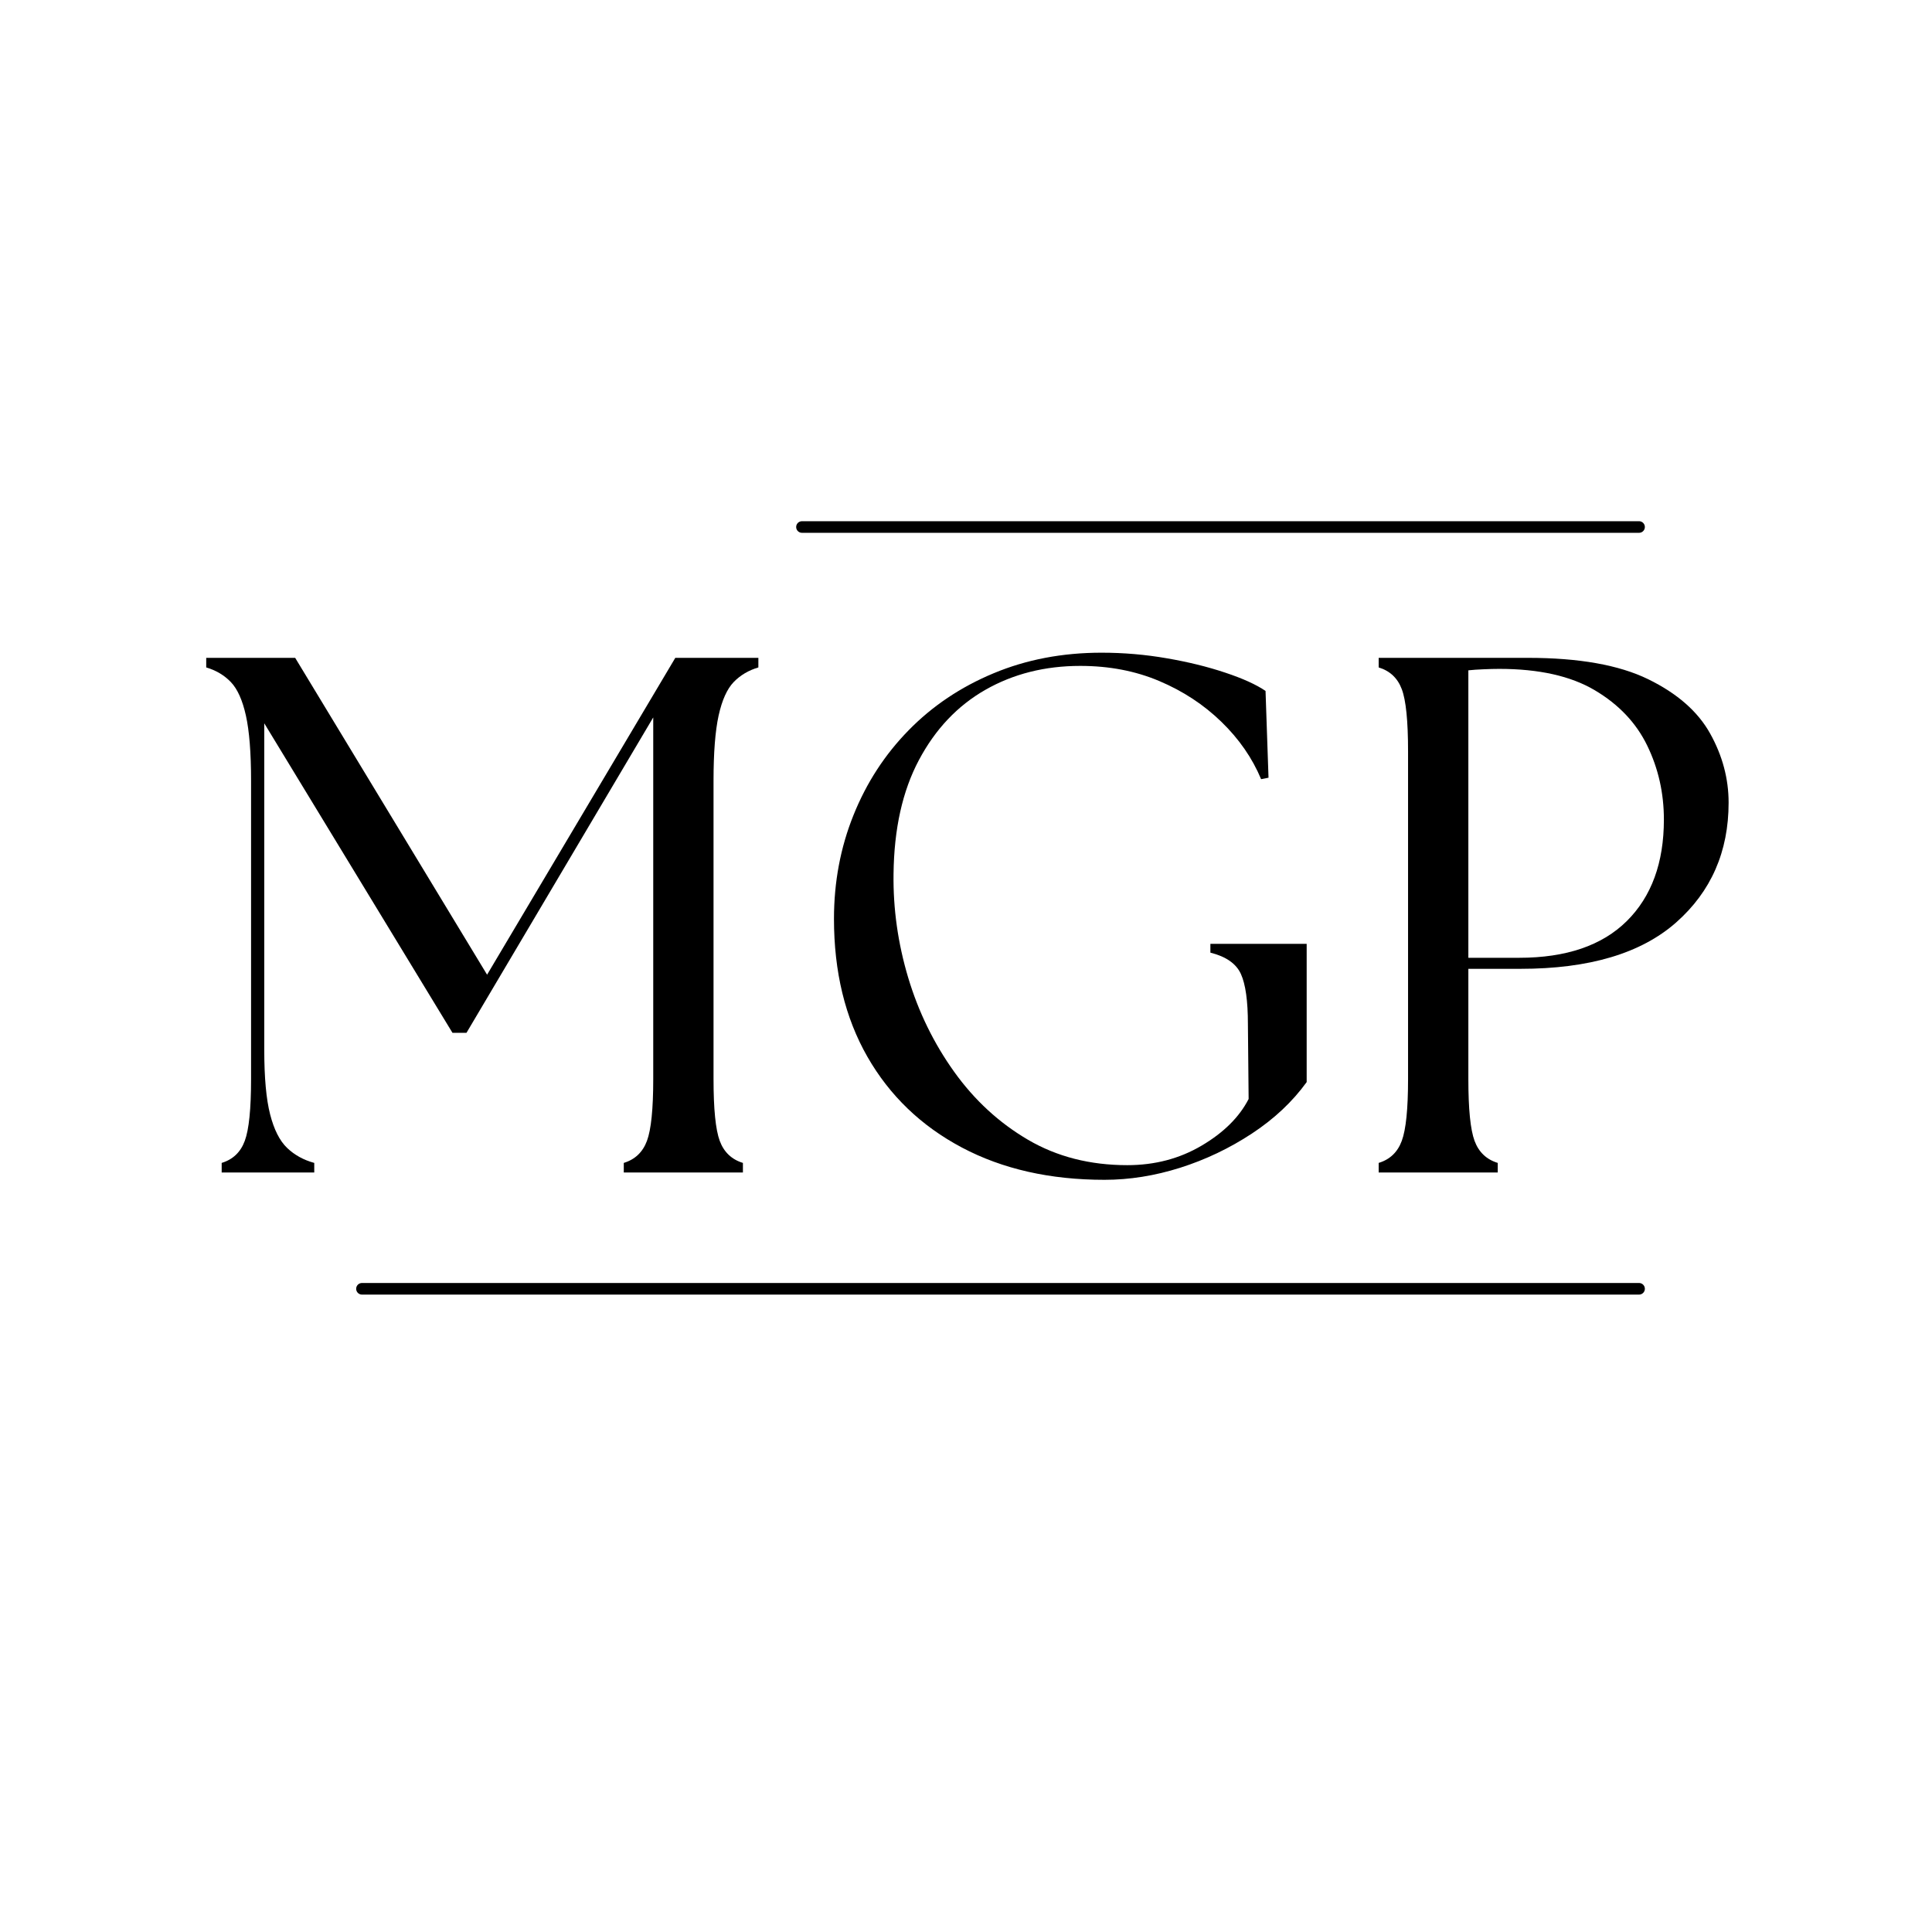
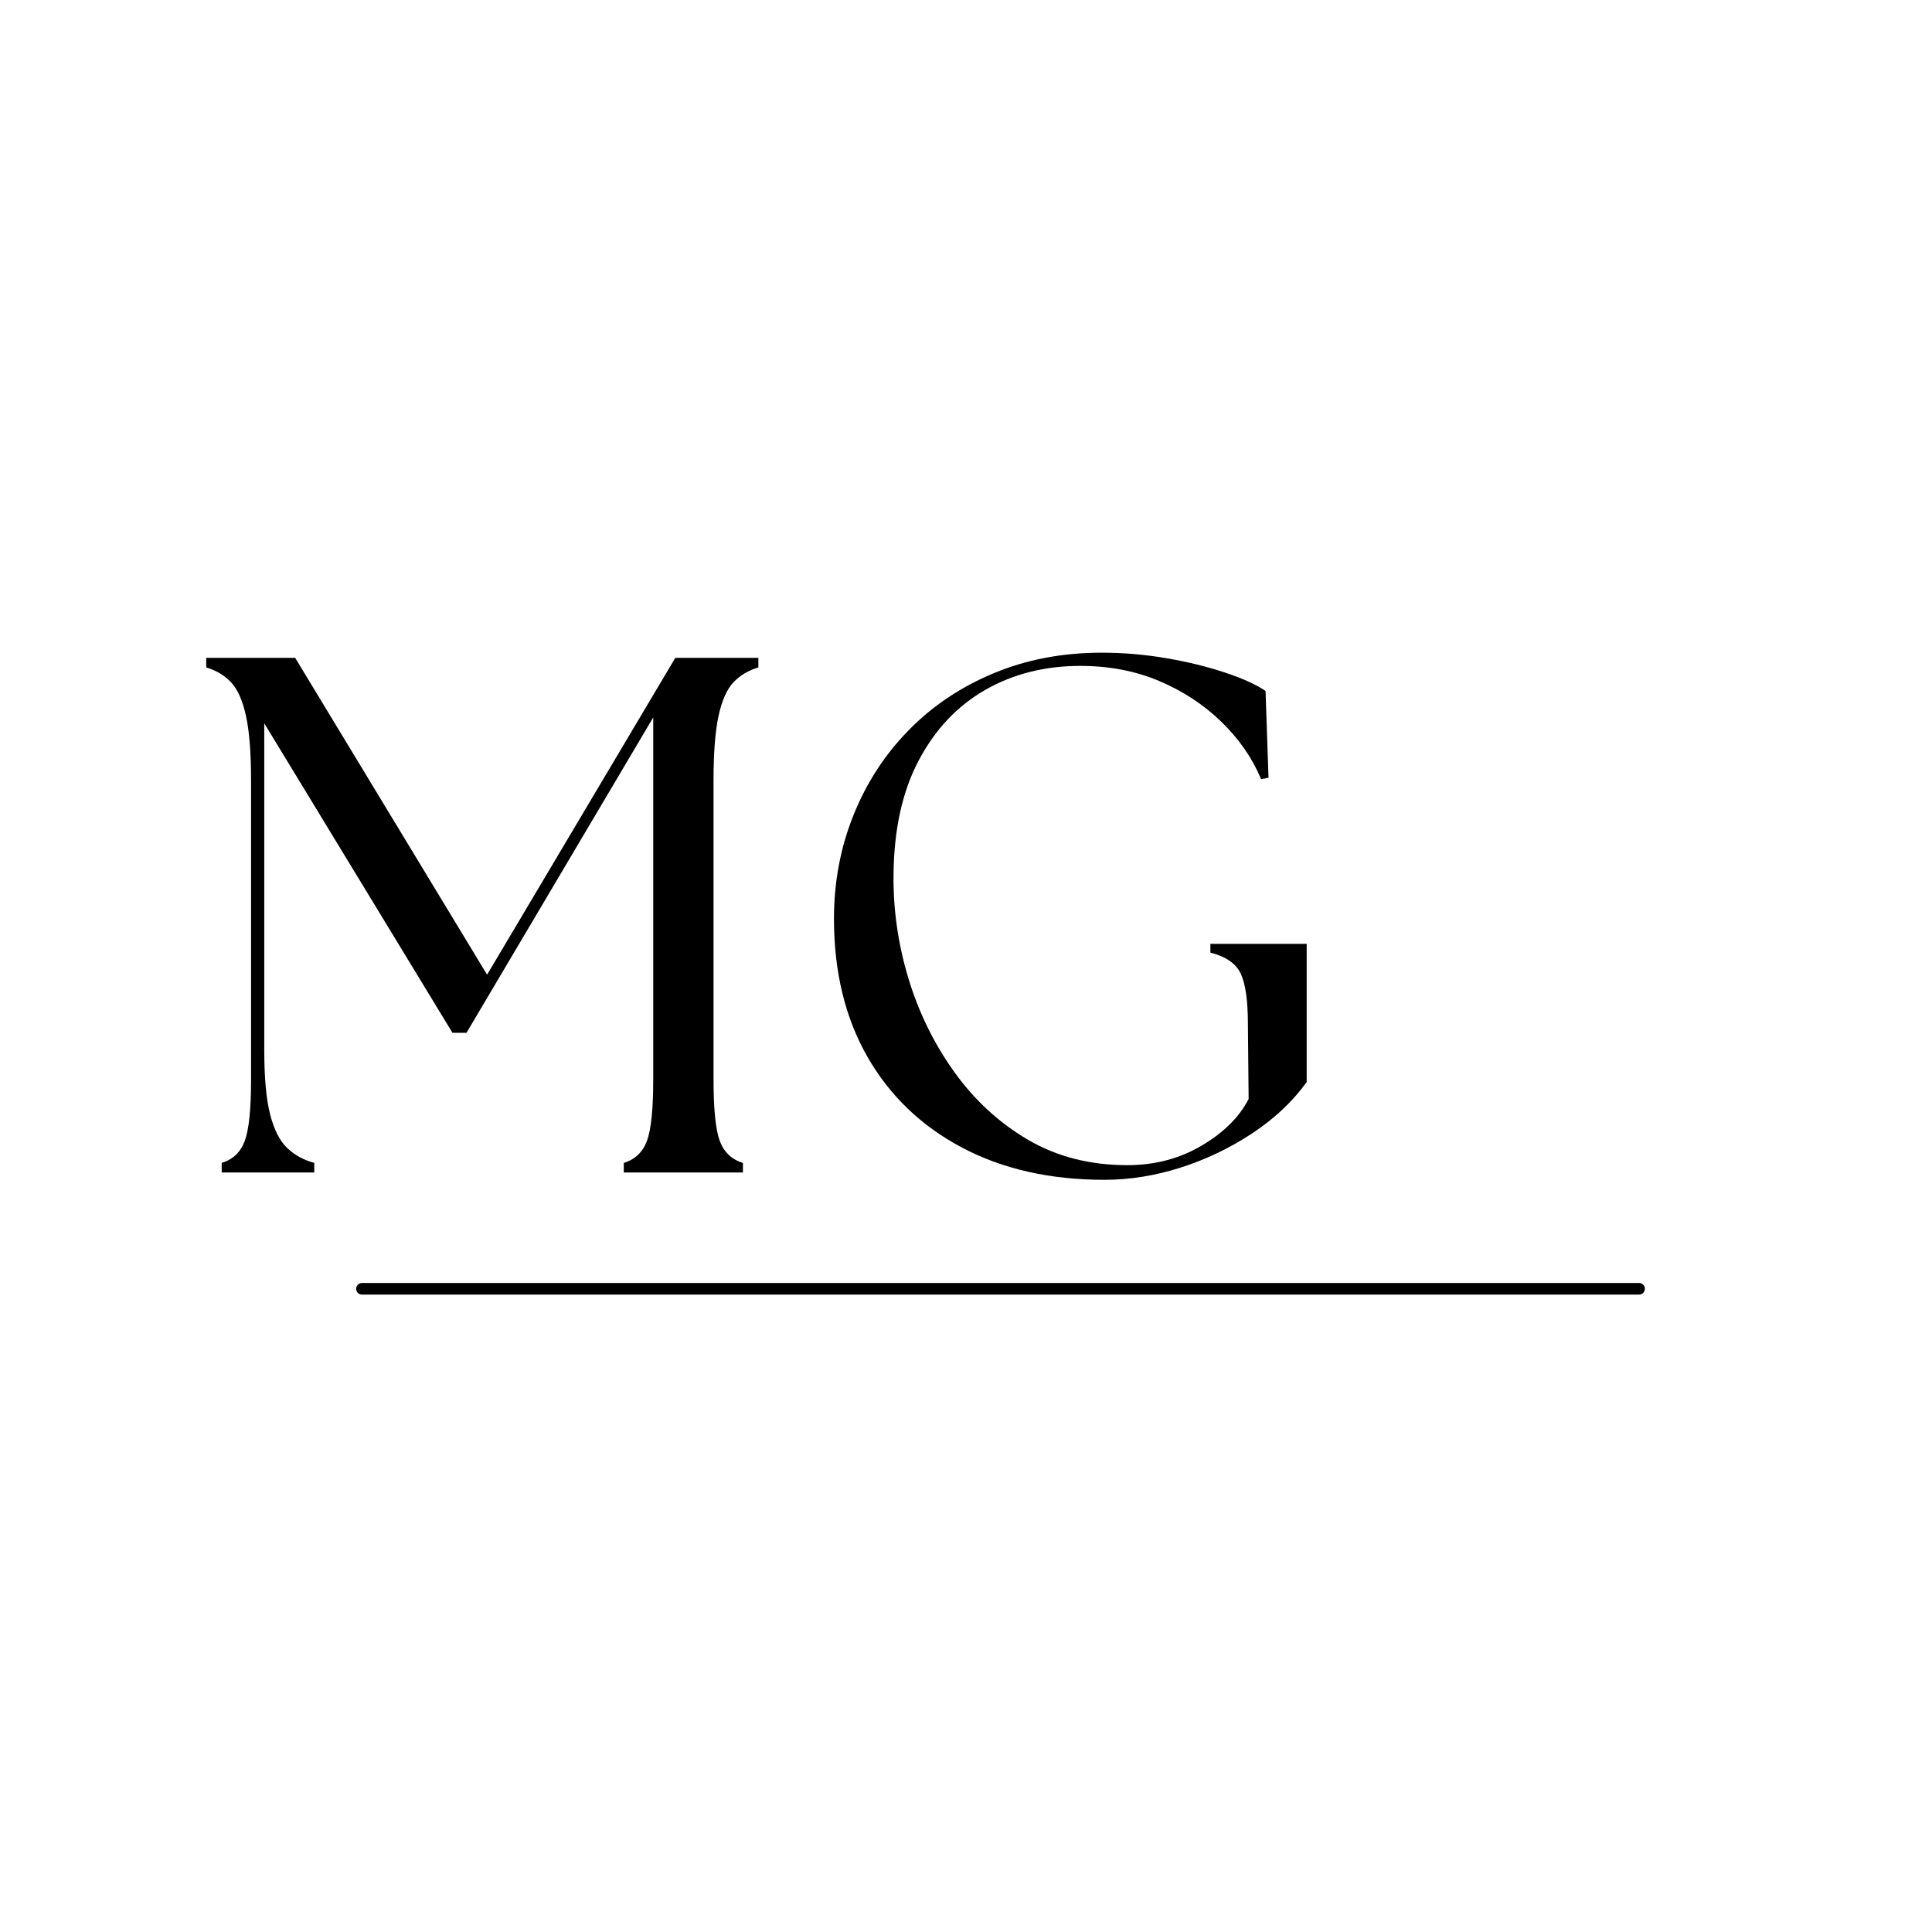
<svg xmlns="http://www.w3.org/2000/svg" width="500" zoomAndPan="magnify" viewBox="0 0 375 375" height="500" preserveAspectRatio="xMidYMid meet" version="1.2">
  <defs />
  <g id="b6272aa929">
    <g style="fill:#000000;fill-opacity:1;">
      <g transform="translate(35.887, 227.579)">
        <path style="stroke:none" d="M 7.141 0 L 7.141 -1.859 C 9.328 -2.523 10.82 -3.953 11.625 -6.141 C 12.438 -8.328 12.844 -12.32 12.844 -18.125 L 12.844 -76.062 C 12.844 -81.477 12.508 -85.688 11.844 -88.688 C 11.176 -91.688 10.203 -93.852 8.922 -95.188 C 7.641 -96.52 6.047 -97.469 4.141 -98.031 L 4.141 -99.891 L 21.406 -99.891 L 58.656 -38.391 L 95.188 -99.891 L 111.312 -99.891 L 111.312 -98.031 C 109.406 -97.469 107.805 -96.52 106.516 -95.188 C 105.234 -93.852 104.258 -91.688 103.594 -88.688 C 102.938 -85.688 102.609 -81.477 102.609 -76.062 L 102.609 -18.125 C 102.609 -12.32 103.008 -8.328 103.812 -6.141 C 104.625 -3.953 106.125 -2.523 108.312 -1.859 L 108.312 0 L 85.188 0 L 85.188 -1.859 C 87.375 -2.523 88.875 -3.953 89.688 -6.141 C 90.5 -8.328 90.906 -12.32 90.906 -18.125 L 90.906 -88.328 L 54.656 -27.109 L 51.938 -27.109 L 15.406 -87.188 L 15.406 -23.828 C 15.406 -18.41 15.785 -14.223 16.547 -11.266 C 17.305 -8.316 18.398 -6.156 19.828 -4.781 C 21.254 -3.406 23.016 -2.43 25.109 -1.859 L 25.109 0 Z M 7.141 0 " />
      </g>
    </g>
    <g style="fill:#000000;fill-opacity:1;">
      <g transform="translate(154.452, 227.579)">
        <path style="stroke:none" d="M 59.938 1.422 C 49.375 1.422 40.145 -0.664 32.25 -4.844 C 24.352 -9.031 18.238 -14.906 13.906 -22.469 C 9.582 -30.039 7.422 -38.961 7.422 -49.234 C 7.422 -56.367 8.68 -63.07 11.203 -69.344 C 13.723 -75.625 17.289 -81.117 21.906 -85.828 C 26.52 -90.547 32.016 -94.234 38.391 -96.891 C 44.766 -99.555 51.754 -100.891 59.359 -100.891 C 63.641 -100.891 67.848 -100.531 71.984 -99.812 C 76.129 -99.102 79.91 -98.176 83.328 -97.031 C 86.754 -95.895 89.375 -94.707 91.188 -93.469 L 91.766 -76.625 L 90.328 -76.344 C 88.617 -80.438 86.051 -84.145 82.625 -87.469 C 79.195 -90.801 75.176 -93.441 70.562 -95.391 C 65.945 -97.348 60.832 -98.328 55.219 -98.328 C 48.375 -98.328 42.238 -96.781 36.812 -93.688 C 31.395 -90.594 27.094 -86.047 23.906 -80.047 C 20.719 -74.055 19.078 -66.688 18.984 -57.938 C 18.891 -51.188 19.836 -44.477 21.828 -37.812 C 23.828 -31.156 26.801 -25.066 30.75 -19.547 C 34.695 -14.035 39.477 -9.633 45.094 -6.344 C 50.707 -3.062 57.129 -1.422 64.359 -1.422 C 69.68 -1.422 74.484 -2.68 78.766 -5.203 C 83.047 -7.723 86.094 -10.742 87.906 -14.266 L 87.766 -28.828 C 87.766 -33.297 87.312 -36.531 86.406 -38.531 C 85.5 -40.531 83.523 -41.91 80.484 -42.672 L 80.484 -44.375 L 99.172 -44.375 L 99.172 -17.547 C 96.422 -13.742 92.879 -10.414 88.547 -7.562 C 84.211 -4.707 79.57 -2.492 74.625 -0.922 C 69.688 0.641 64.789 1.422 59.938 1.422 Z M 59.938 1.422 " />
      </g>
    </g>
    <g style="fill:#000000;fill-opacity:1;">
      <g transform="translate(260.319, 227.579)">
-         <path style="stroke:none" d="M 7.281 0 L 7.281 -1.859 C 9.469 -2.523 10.961 -3.953 11.766 -6.141 C 12.578 -8.328 12.984 -12.32 12.984 -18.125 L 12.984 -81.766 C 12.984 -87.66 12.578 -91.676 11.766 -93.812 C 10.961 -95.957 9.469 -97.363 7.281 -98.031 L 7.281 -99.891 L 36.25 -99.891 C 46.145 -99.891 53.922 -98.508 59.578 -95.75 C 65.234 -92.988 69.25 -89.469 71.625 -85.188 C 74.008 -80.906 75.203 -76.438 75.203 -71.781 C 75.203 -62.27 71.801 -54.516 65 -48.516 C 58.195 -42.523 48.133 -39.531 34.812 -39.531 L 24.688 -39.531 L 24.688 -18.125 C 24.688 -12.32 25.086 -8.328 25.891 -6.141 C 26.703 -3.953 28.203 -2.523 30.391 -1.859 L 30.391 0 Z M 24.688 -41.672 L 34.531 -41.672 C 43.664 -41.672 50.633 -44.047 55.438 -48.797 C 60.238 -53.555 62.641 -60.125 62.641 -68.5 C 62.641 -73.633 61.566 -78.41 59.422 -82.828 C 57.285 -87.254 53.883 -90.848 49.219 -93.609 C 44.562 -96.367 38.383 -97.75 30.688 -97.75 C 29.727 -97.75 28.703 -97.723 27.609 -97.672 C 26.516 -97.629 25.539 -97.562 24.688 -97.469 Z M 24.688 -41.672 " />
-       </g>
+         </g>
    </g>
-     <path style="fill:none;stroke-width:3;stroke-linecap:round;stroke-linejoin:miter;stroke:#000000;stroke-opacity:1;stroke-miterlimit:4;" d="M 1.501 1.498 L 218.141 1.498 " transform="matrix(0.75,0,0,0.75,154.535,101.169)" />
    <path style="fill:none;stroke-width:3;stroke-linecap:round;stroke-linejoin:miter;stroke:#000000;stroke-opacity:1;stroke-miterlimit:4;" d="M 1.499 1.5 L 332.01 1.5 " transform="matrix(0.75,0,0,0.75,69.133,249.028)" />
  </g>
</svg>